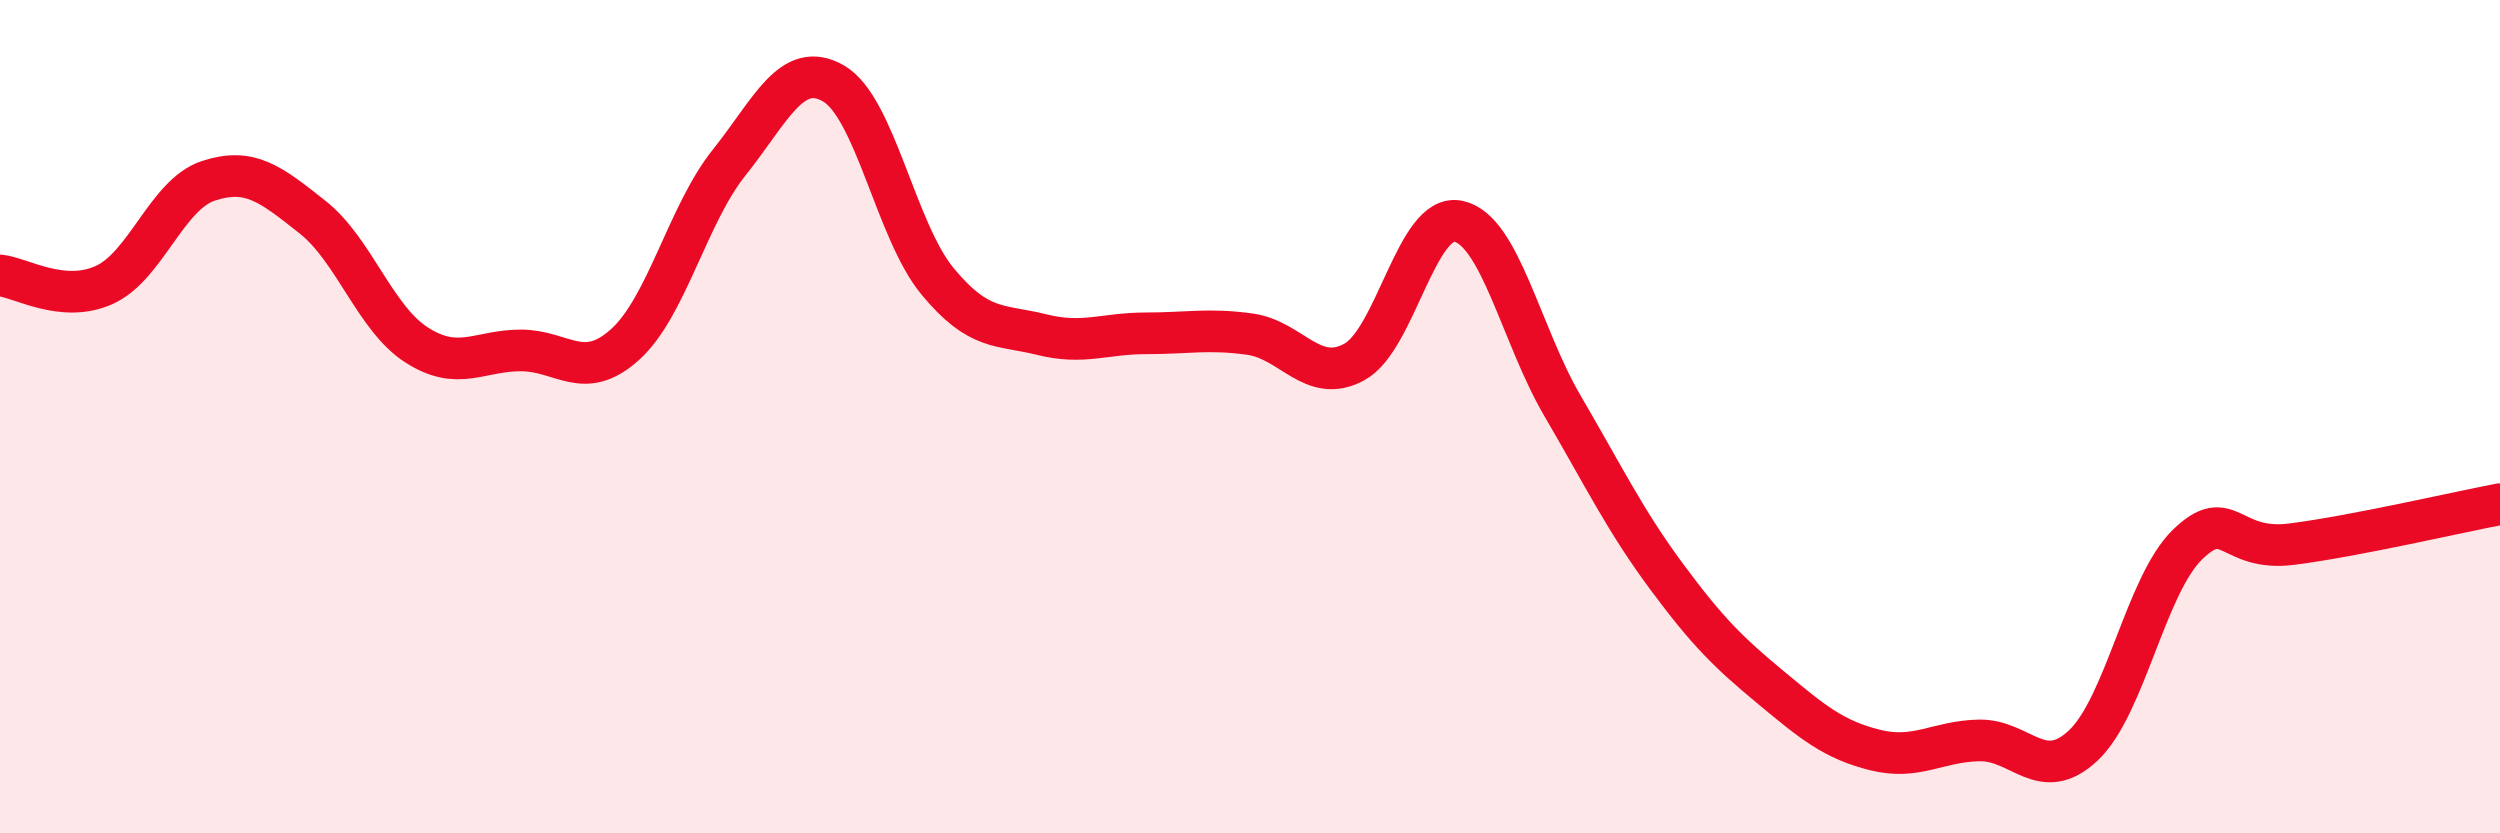
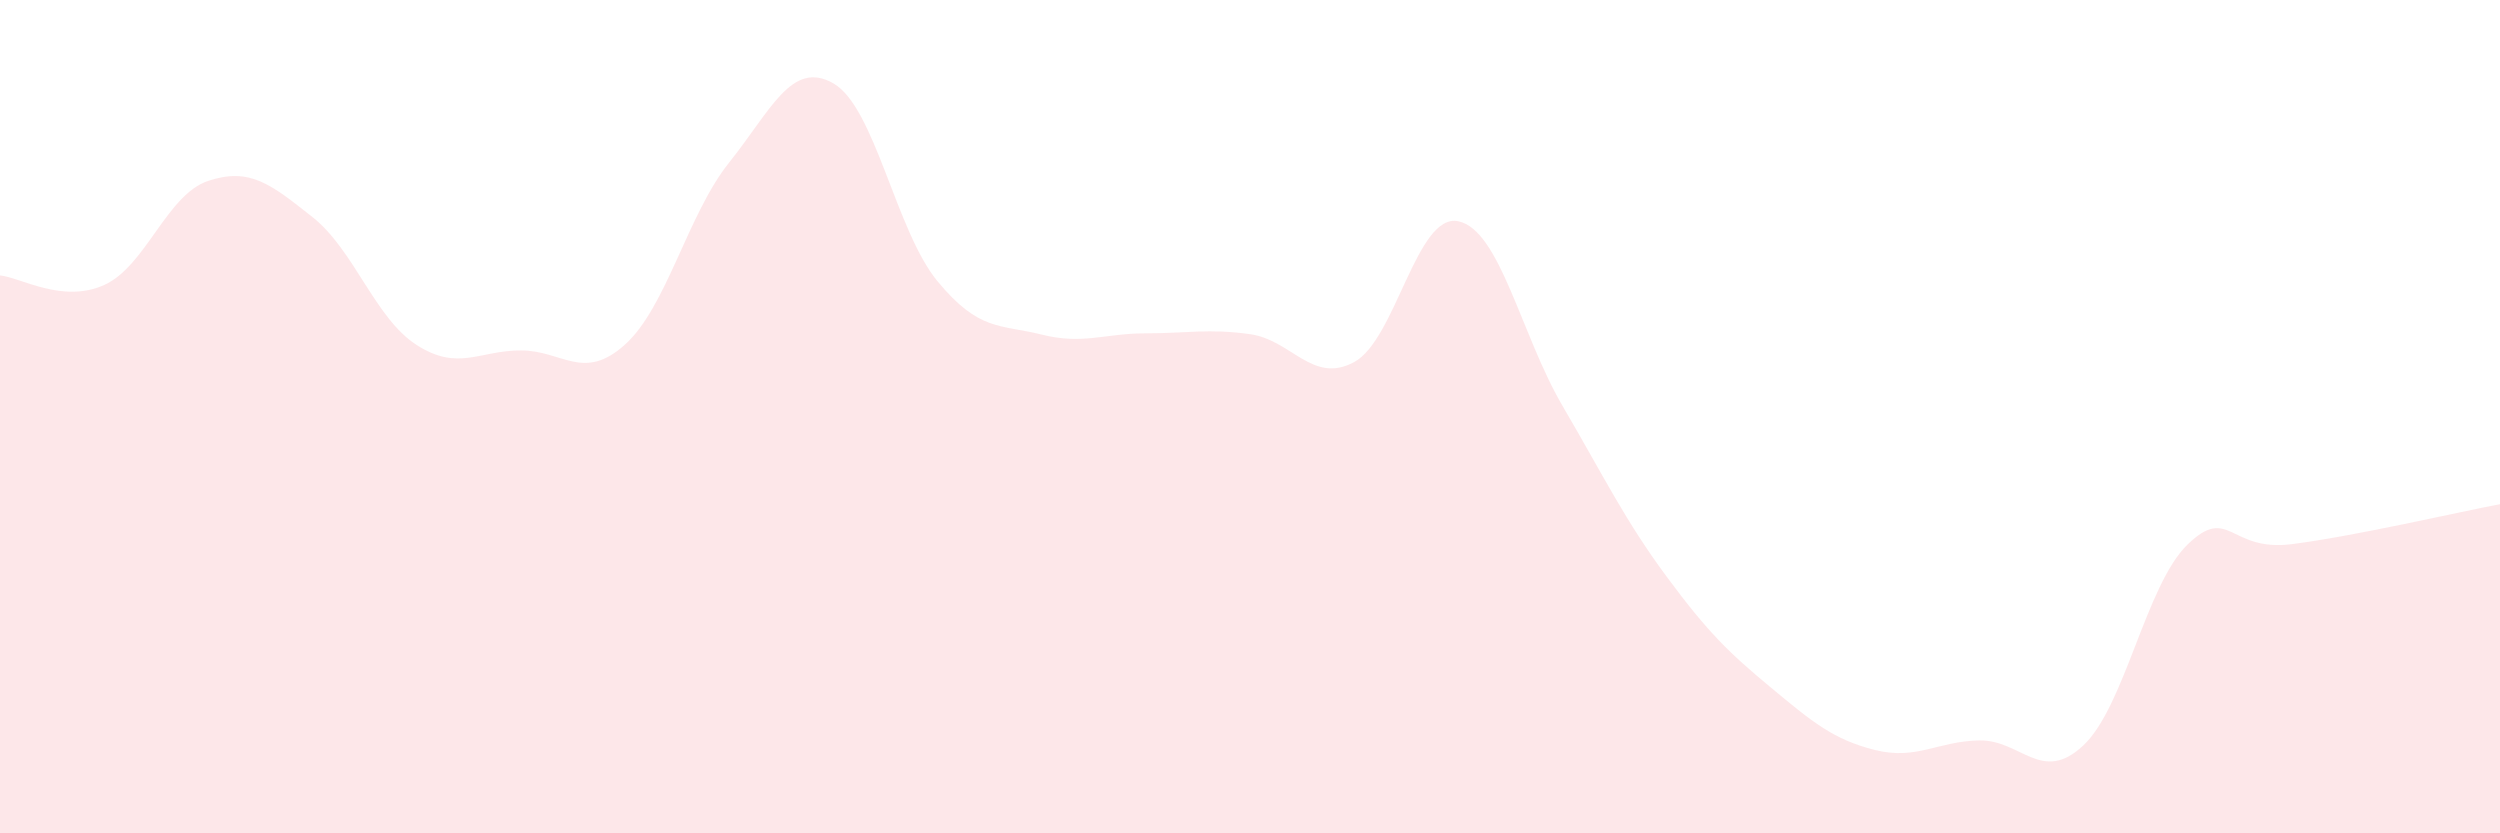
<svg xmlns="http://www.w3.org/2000/svg" width="60" height="20" viewBox="0 0 60 20">
  <path d="M 0,6.61 C 0.5,6.66 1.5,7.29 2.5,6.84 C 3.5,6.39 4,4.67 5,4.34 C 6,4.01 6.5,4.42 7.5,5.21 C 8.5,6 9,7.64 10,8.28 C 11,8.92 11.5,8.41 12.5,8.41 C 13.5,8.41 14,9.17 15,8.27 C 16,7.37 16.5,5.15 17.5,3.9 C 18.5,2.65 19,1.43 20,2 C 21,2.57 21.5,5.54 22.5,6.75 C 23.5,7.96 24,7.78 25,8.03 C 26,8.28 26.5,8 27.5,8 C 28.5,8 29,7.88 30,8.02 C 31,8.16 31.5,9.23 32.5,8.69 C 33.5,8.15 34,5.1 35,5.31 C 36,5.52 36.5,8.03 37.5,9.74 C 38.5,11.45 39,12.49 40,13.84 C 41,15.19 41.5,15.67 42.5,16.5 C 43.5,17.33 44,17.75 45,18 C 46,18.25 46.5,17.79 47.5,17.77 C 48.5,17.75 49,18.83 50,17.89 C 51,16.95 51.5,14.04 52.5,13.07 C 53.5,12.1 53.5,13.25 55,13.06 C 56.5,12.87 59,12.29 60,12.1L60 20L0 20Z" fill="#EB0A25" opacity="0.1" stroke-linecap="round" stroke-linejoin="round" />
-   <path d="M 0,6.61 C 0.5,6.66 1.5,7.29 2.5,6.84 C 3.5,6.39 4,4.67 5,4.34 C 6,4.01 6.5,4.42 7.5,5.21 C 8.5,6 9,7.64 10,8.28 C 11,8.92 11.5,8.41 12.5,8.41 C 13.5,8.41 14,9.17 15,8.27 C 16,7.37 16.5,5.15 17.5,3.9 C 18.5,2.65 19,1.43 20,2 C 21,2.57 21.5,5.54 22.5,6.75 C 23.5,7.96 24,7.78 25,8.03 C 26,8.28 26.5,8 27.5,8 C 28.5,8 29,7.88 30,8.02 C 31,8.16 31.5,9.23 32.5,8.69 C 33.5,8.15 34,5.1 35,5.31 C 36,5.52 36.5,8.03 37.5,9.74 C 38.5,11.45 39,12.49 40,13.84 C 41,15.19 41.5,15.67 42.5,16.5 C 43.5,17.33 44,17.75 45,18 C 46,18.25 46.5,17.79 47.5,17.77 C 48.5,17.75 49,18.83 50,17.89 C 51,16.95 51.5,14.04 52.5,13.07 C 53.5,12.1 53.5,13.25 55,13.06 C 56.5,12.87 59,12.29 60,12.1" stroke="#EB0A25" stroke-width="1" fill="none" stroke-linecap="round" stroke-linejoin="round" />
</svg>